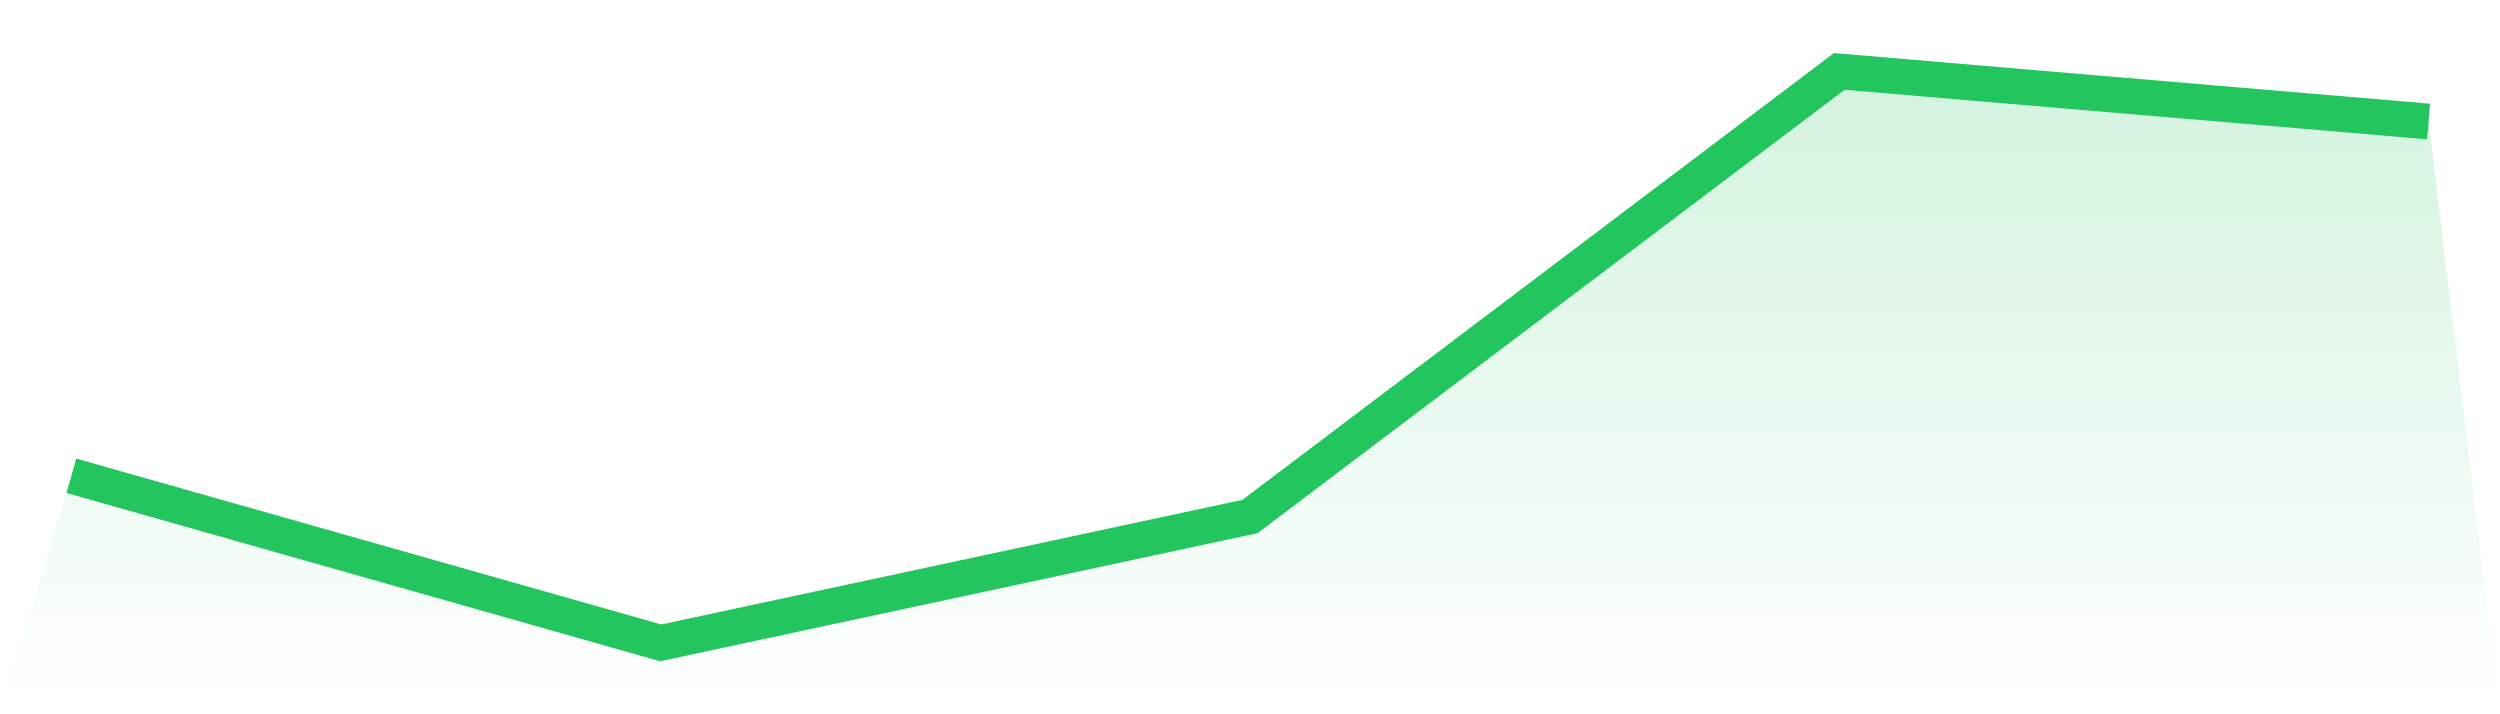
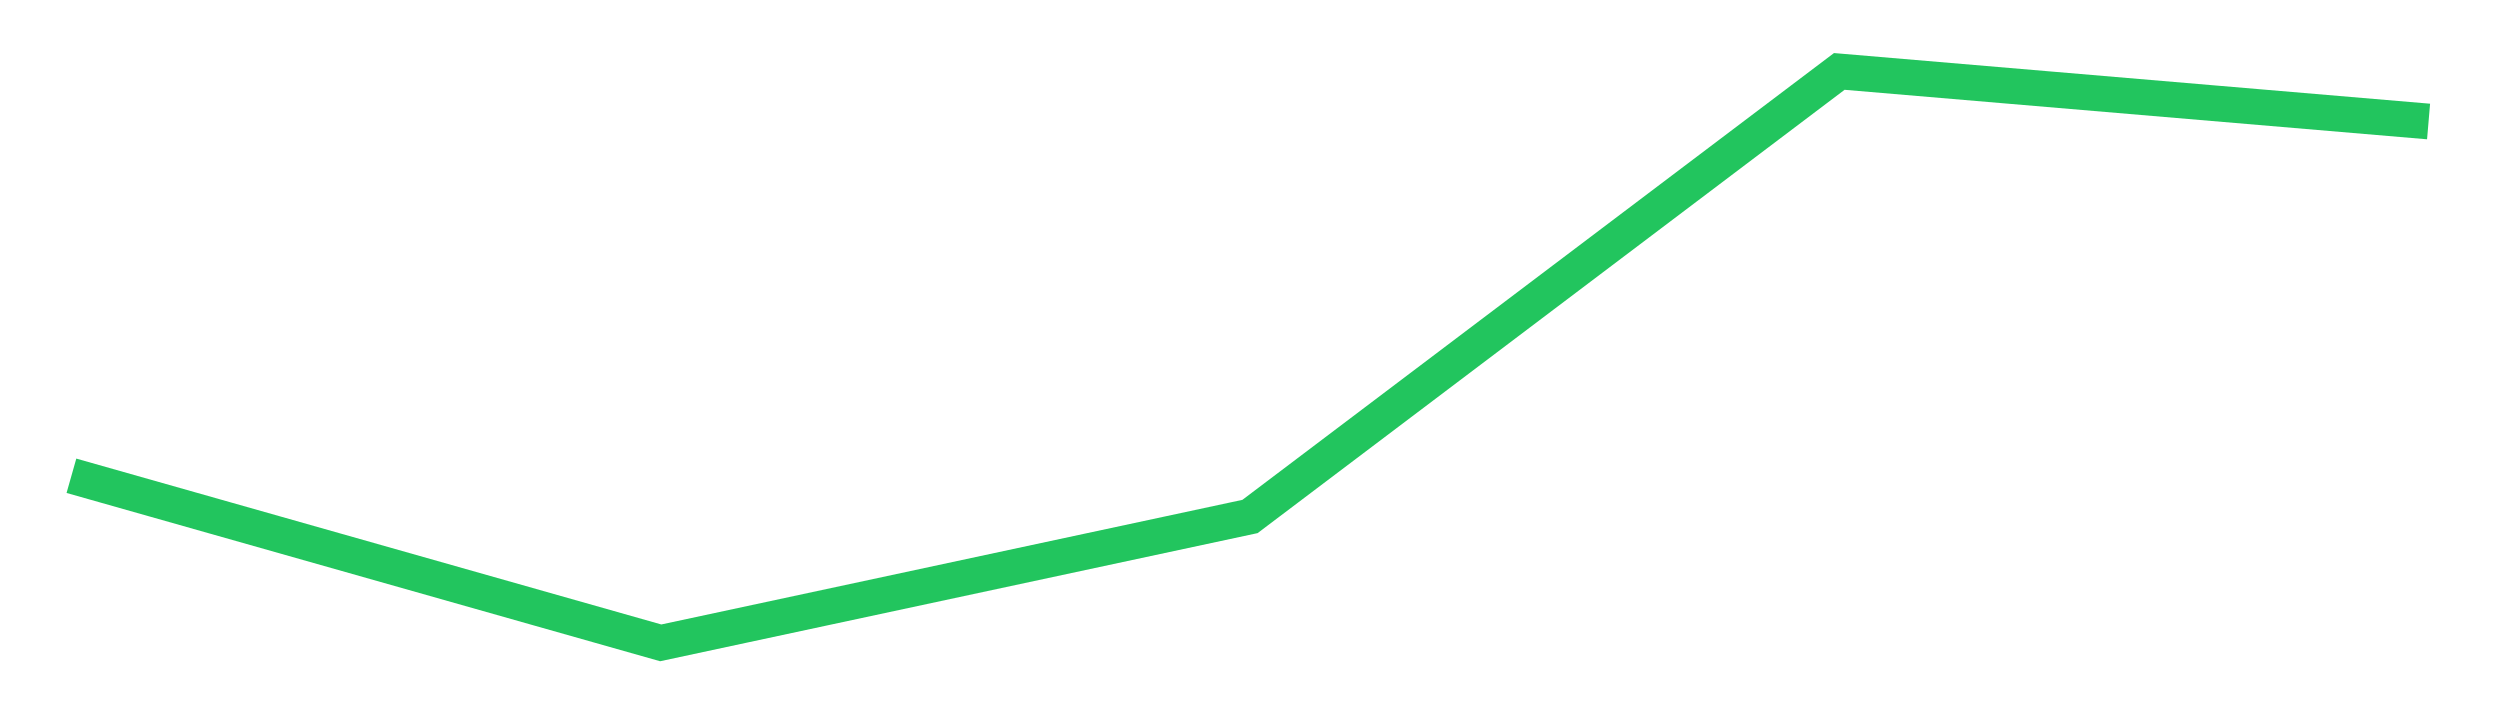
<svg xmlns="http://www.w3.org/2000/svg" viewBox="0 0 140 40">
  <defs>
    <linearGradient id="gradient" x1="0" x2="0" y1="0" y2="1">
      <stop offset="0%" stop-color="#22c55e" stop-opacity="0.2" />
      <stop offset="100%" stop-color="#22c55e" stop-opacity="0" />
    </linearGradient>
  </defs>
-   <path d="M4,26.643 L4,26.643 L37,36 L70,28.923 L103,4 L136,6.804 L140,40 L0,40 z" fill="url(#gradient)" />
  <path d="M4,26.643 L4,26.643 L37,36 L70,28.923 L103,4 L136,6.804" fill="none" stroke="#22c55e" stroke-width="2" />
</svg>